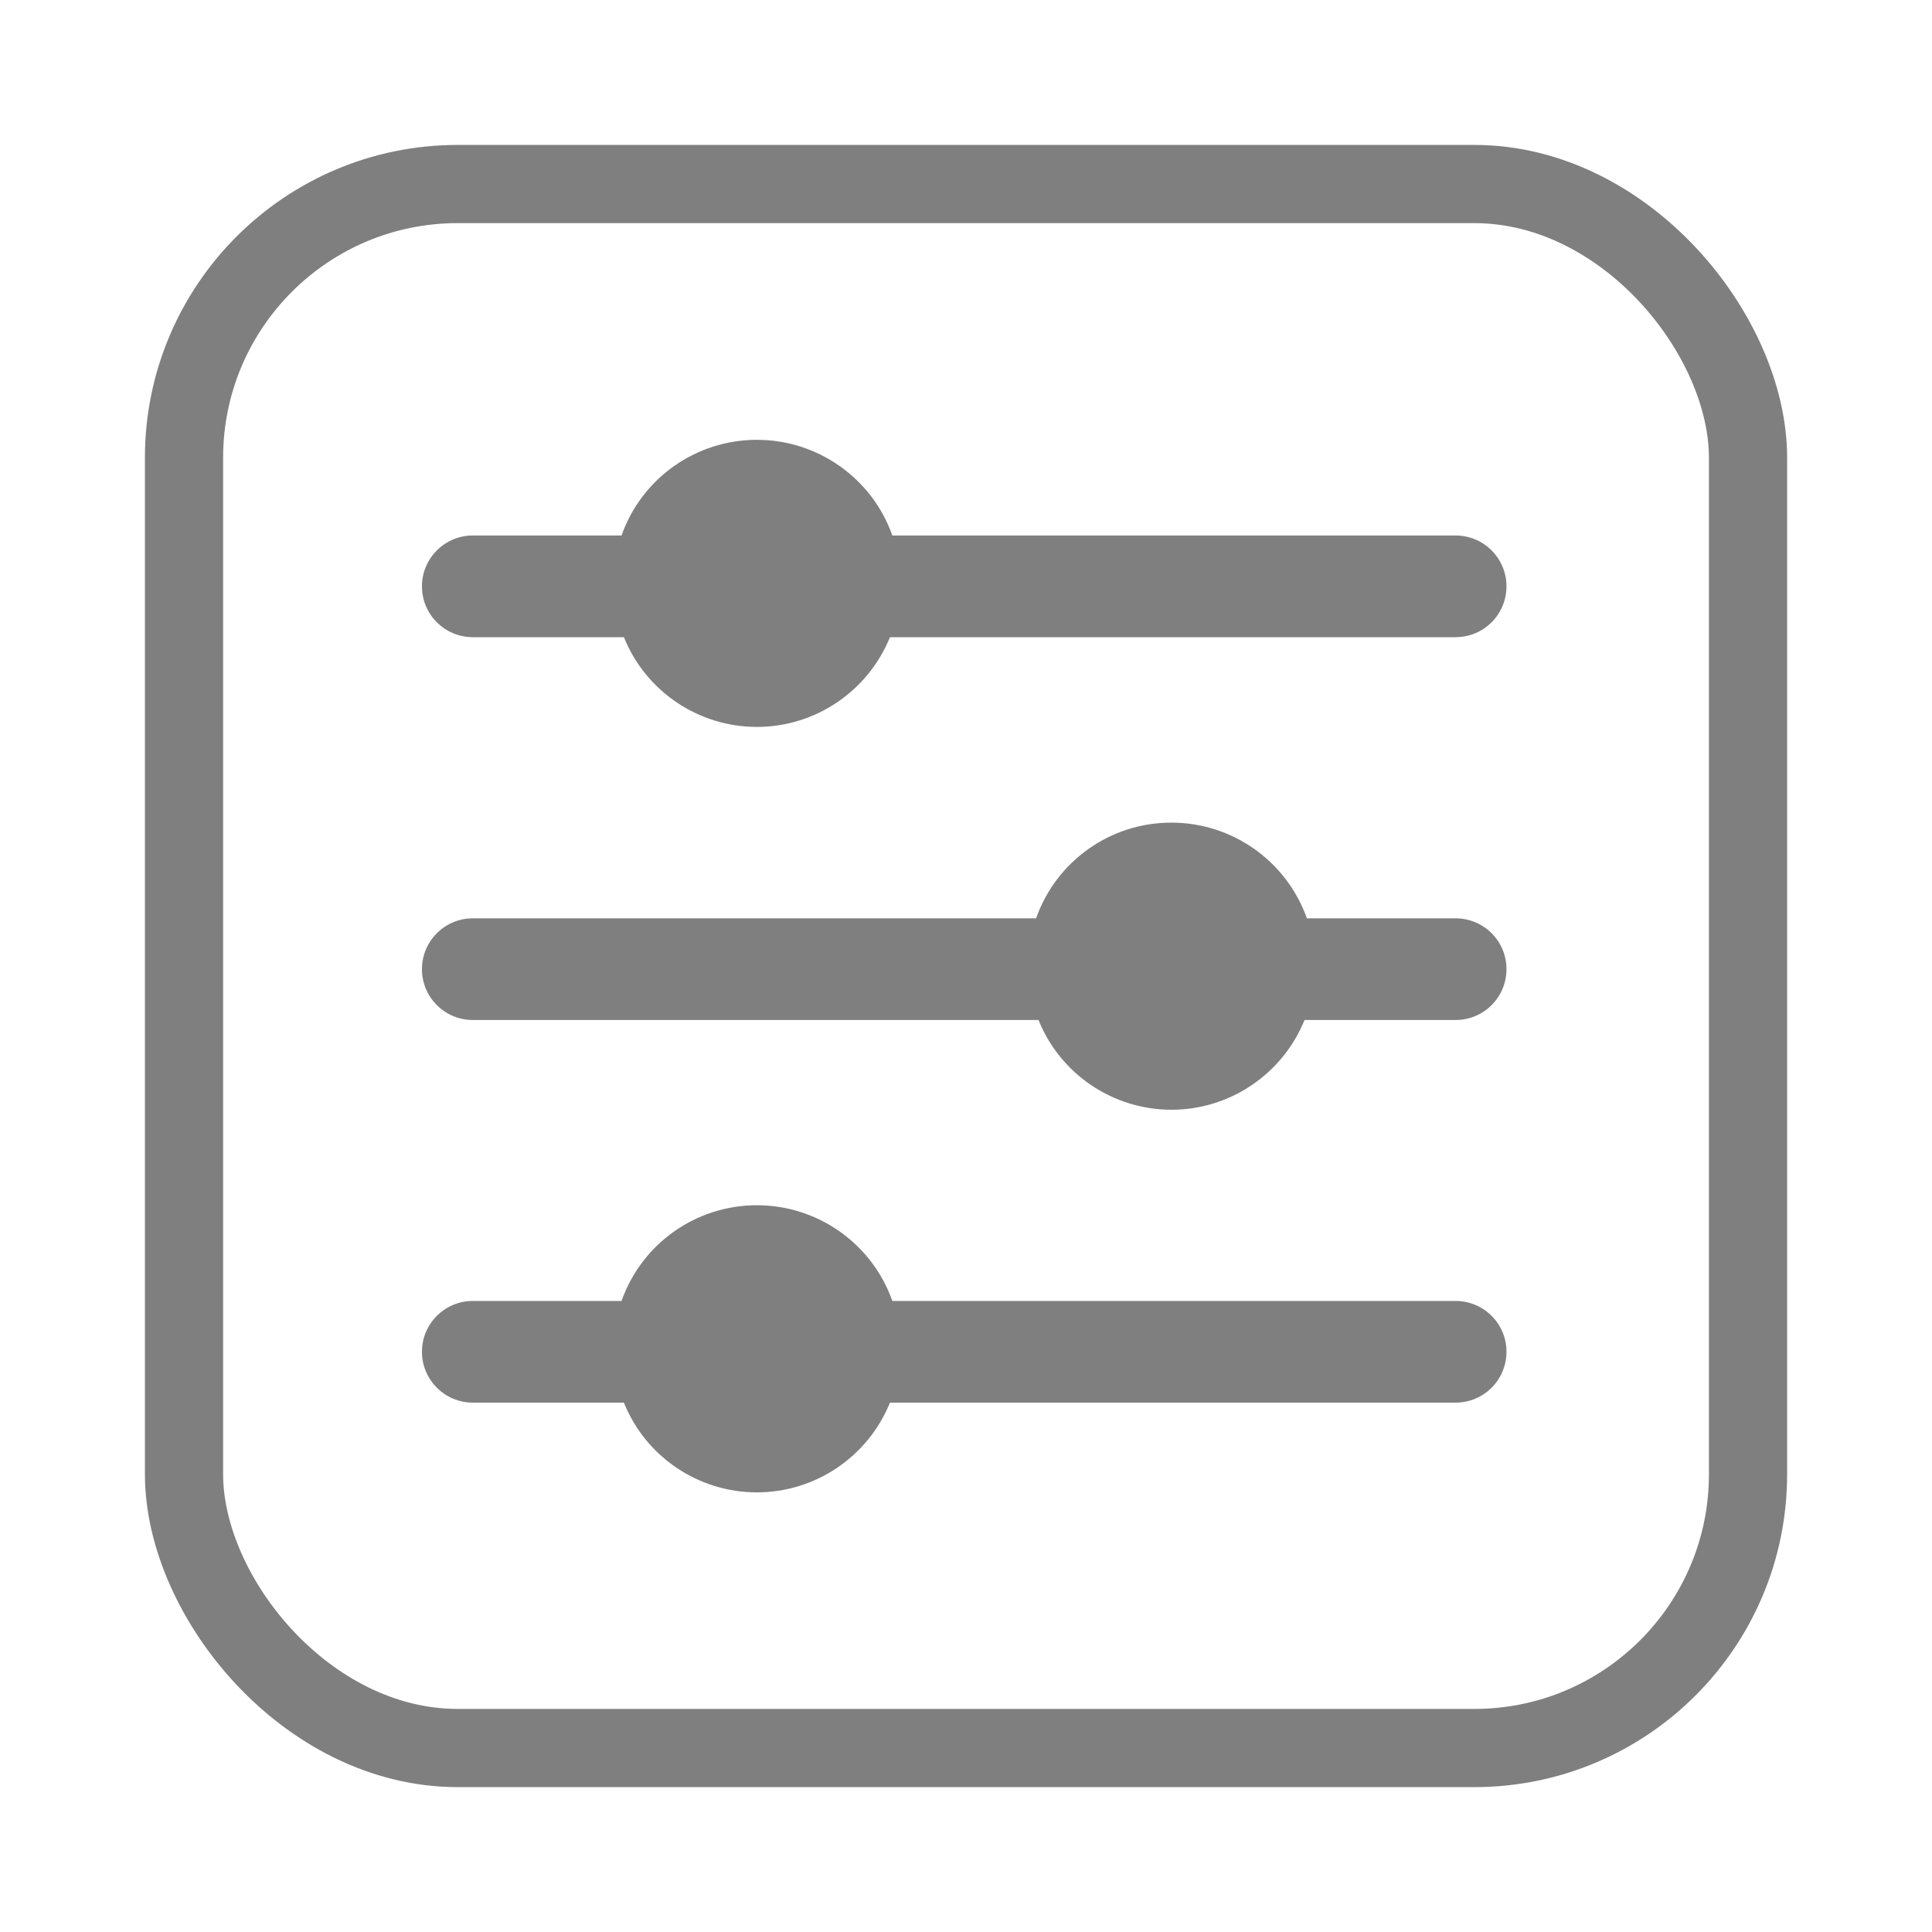
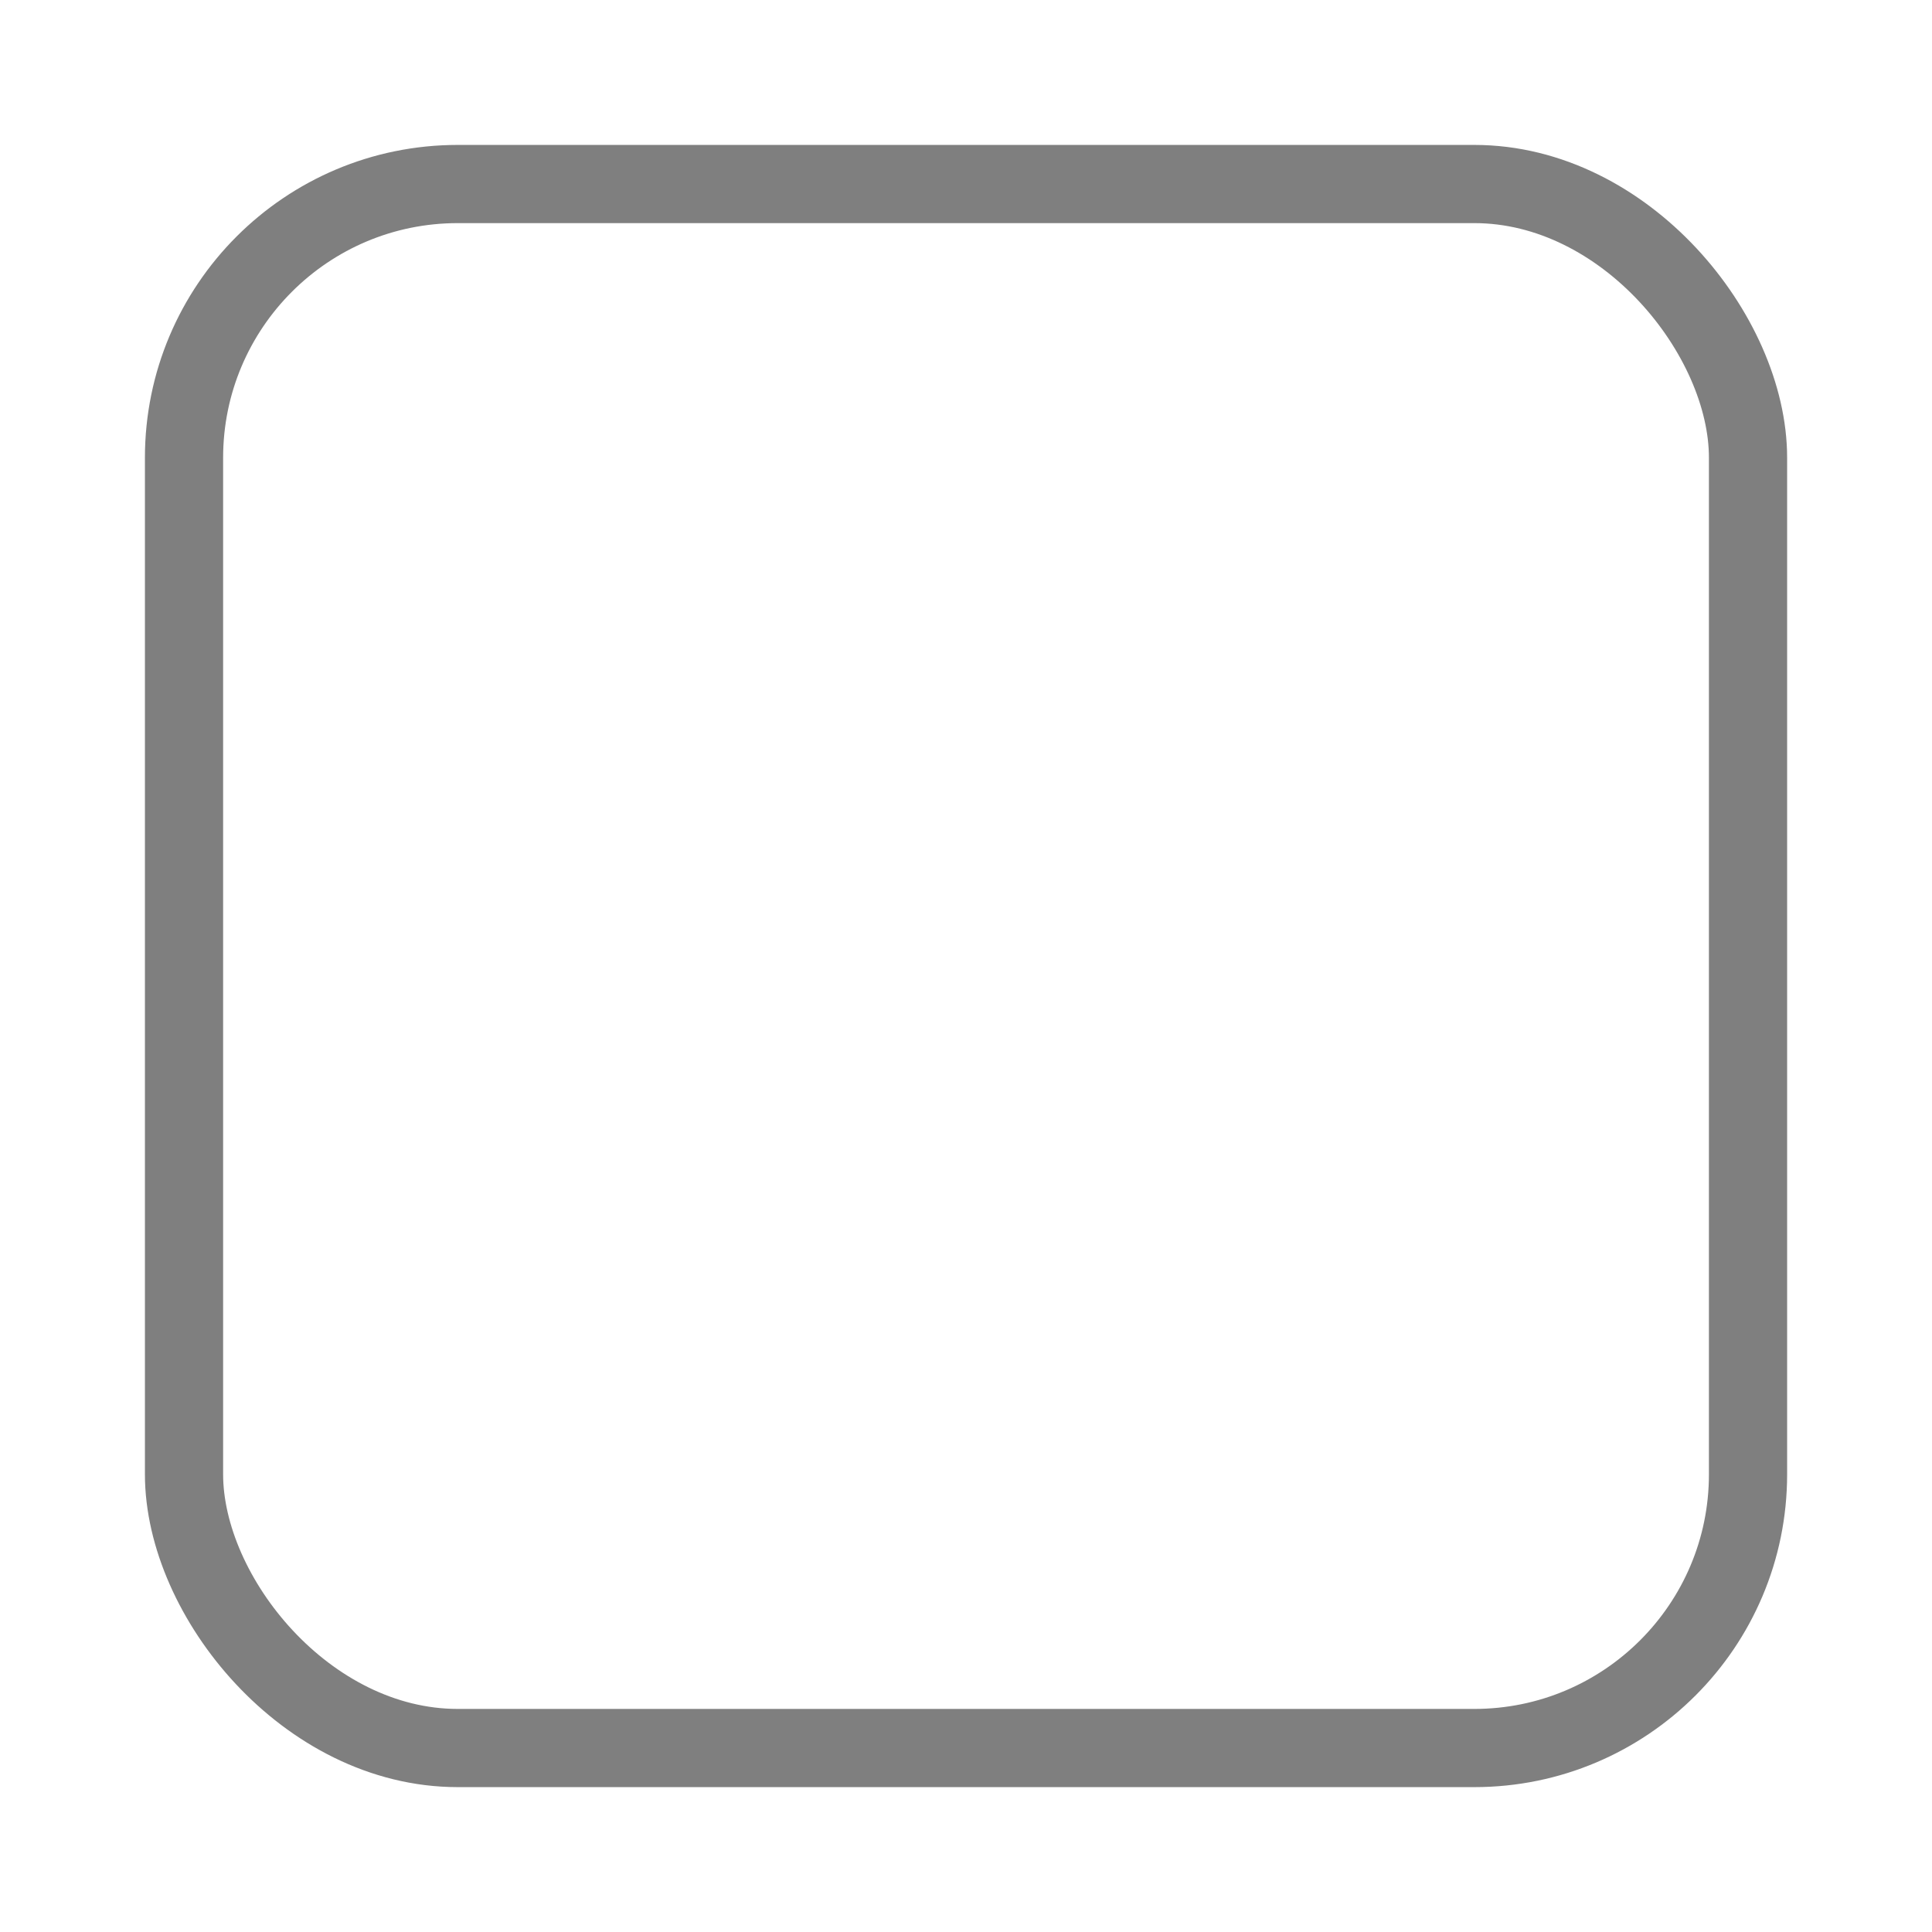
<svg xmlns="http://www.w3.org/2000/svg" width="40" height="40" viewBox="0 0 40 40" fill="none">
-   <path d="M15.671 24.953C16.929 24.953 18.056 25.747 18.475 26.935H30.137C30.719 26.935 31.19 27.406 31.19 27.987V27.987C31.19 28.568 30.719 29.04 30.137 29.04H18.426C17.969 30.162 16.88 30.898 15.671 30.898C14.459 30.898 13.369 30.162 12.917 29.04H9.789C9.207 29.04 8.736 28.568 8.736 27.987V27.987C8.736 27.406 9.207 26.935 9.789 26.935H12.868C13.287 25.747 14.409 24.953 15.671 24.953ZM24.255 17.032C25.513 17.032 26.635 17.825 27.058 19.013H30.137C30.719 19.013 31.19 19.484 31.19 20.066V20.066C31.19 20.647 30.719 21.118 30.137 21.118H27.009C26.553 22.24 25.463 22.976 24.255 22.976C23.042 22.976 21.953 22.24 21.501 21.118H9.789C9.207 21.118 8.736 20.647 8.736 20.066V20.066C8.736 19.484 9.207 19.013 9.789 19.013H21.451C21.87 17.825 22.993 17.028 24.255 17.032ZM15.671 9.106C16.929 9.106 18.056 9.899 18.475 11.087H30.137C30.719 11.087 31.19 11.559 31.19 12.14V12.14C31.19 12.721 30.719 13.192 30.137 13.192H18.426C17.969 14.314 16.88 15.05 15.671 15.05C14.459 15.05 13.369 14.314 12.917 13.192H9.789C9.207 13.192 8.736 12.721 8.736 12.14V12.14C8.736 11.559 9.207 11.087 9.789 11.087H12.868C13.287 9.899 14.409 9.106 15.671 9.106Z" fill="#7F7F7F" />
  <rect x="3.81" y="3.81" width="32.381" height="32.381" rx="5.667" stroke="#7F7F7F" stroke-width="1.619" />
</svg>